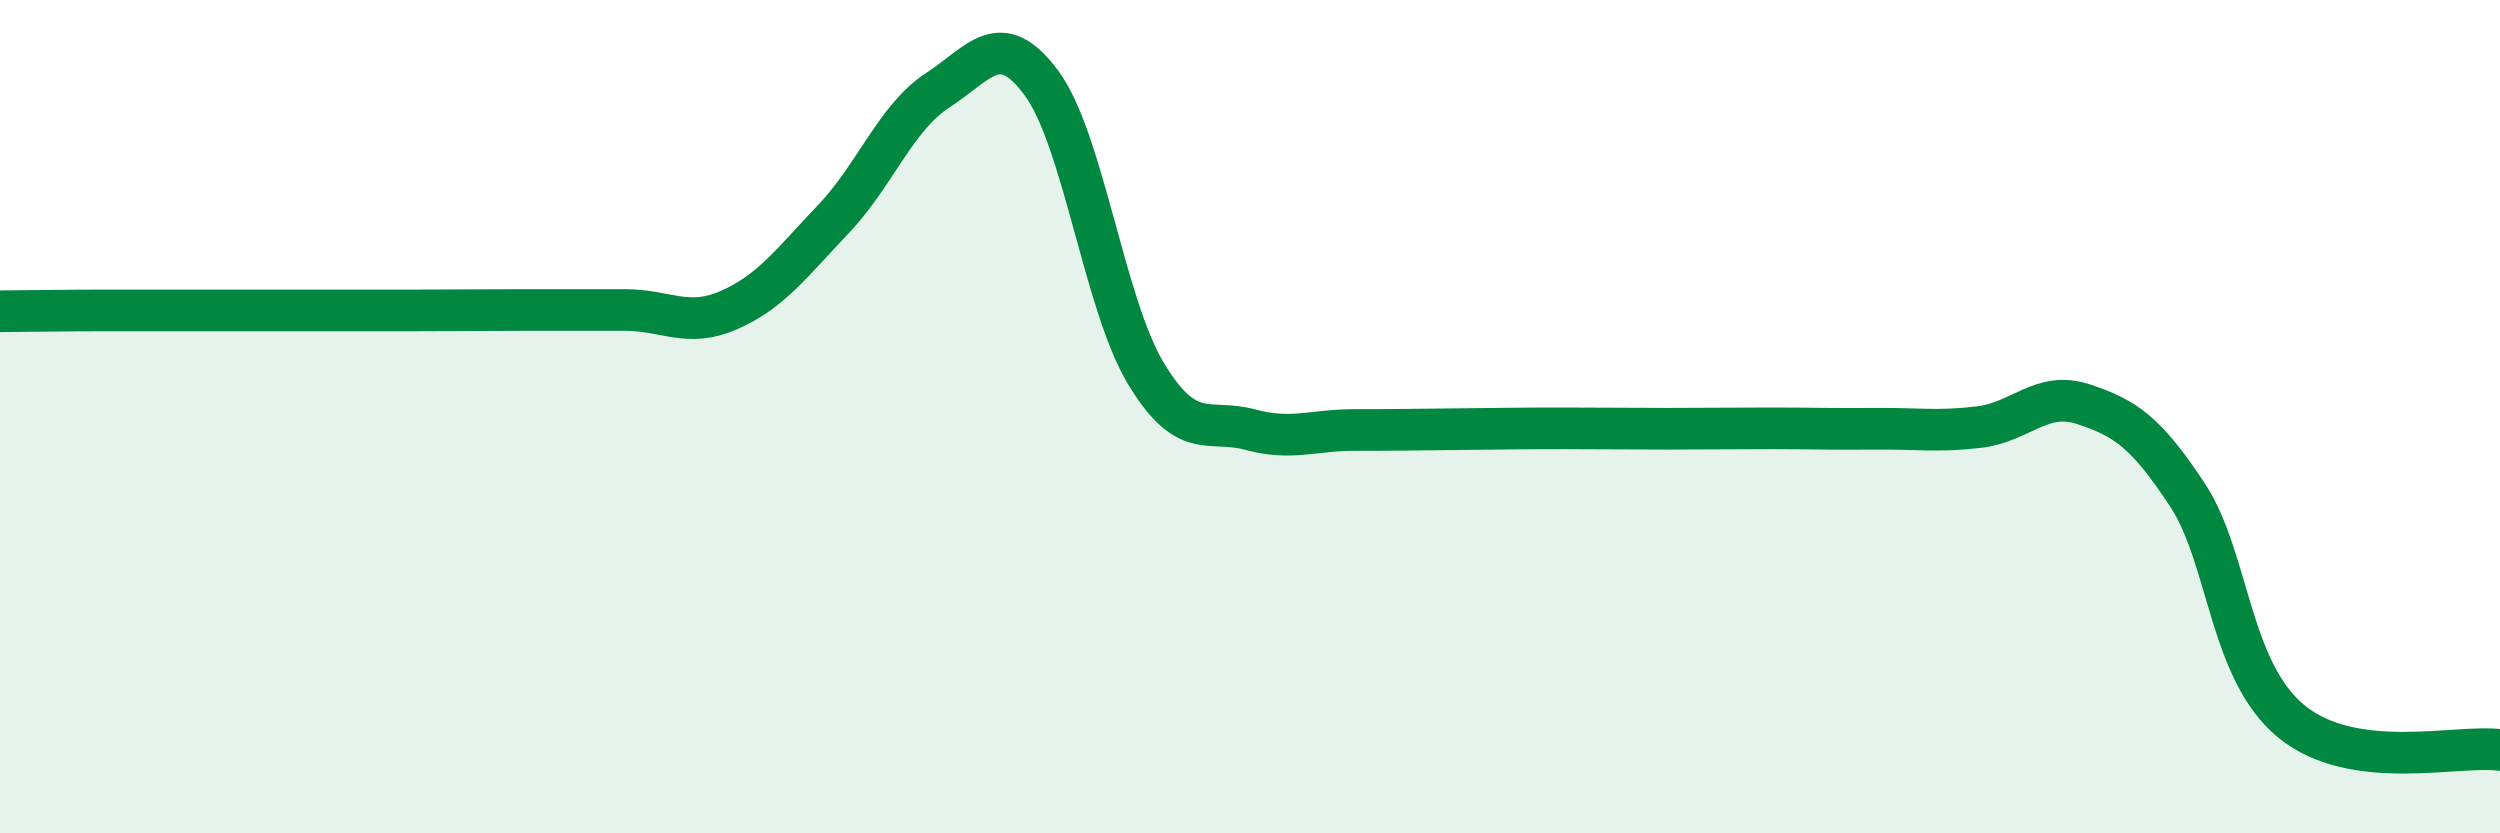
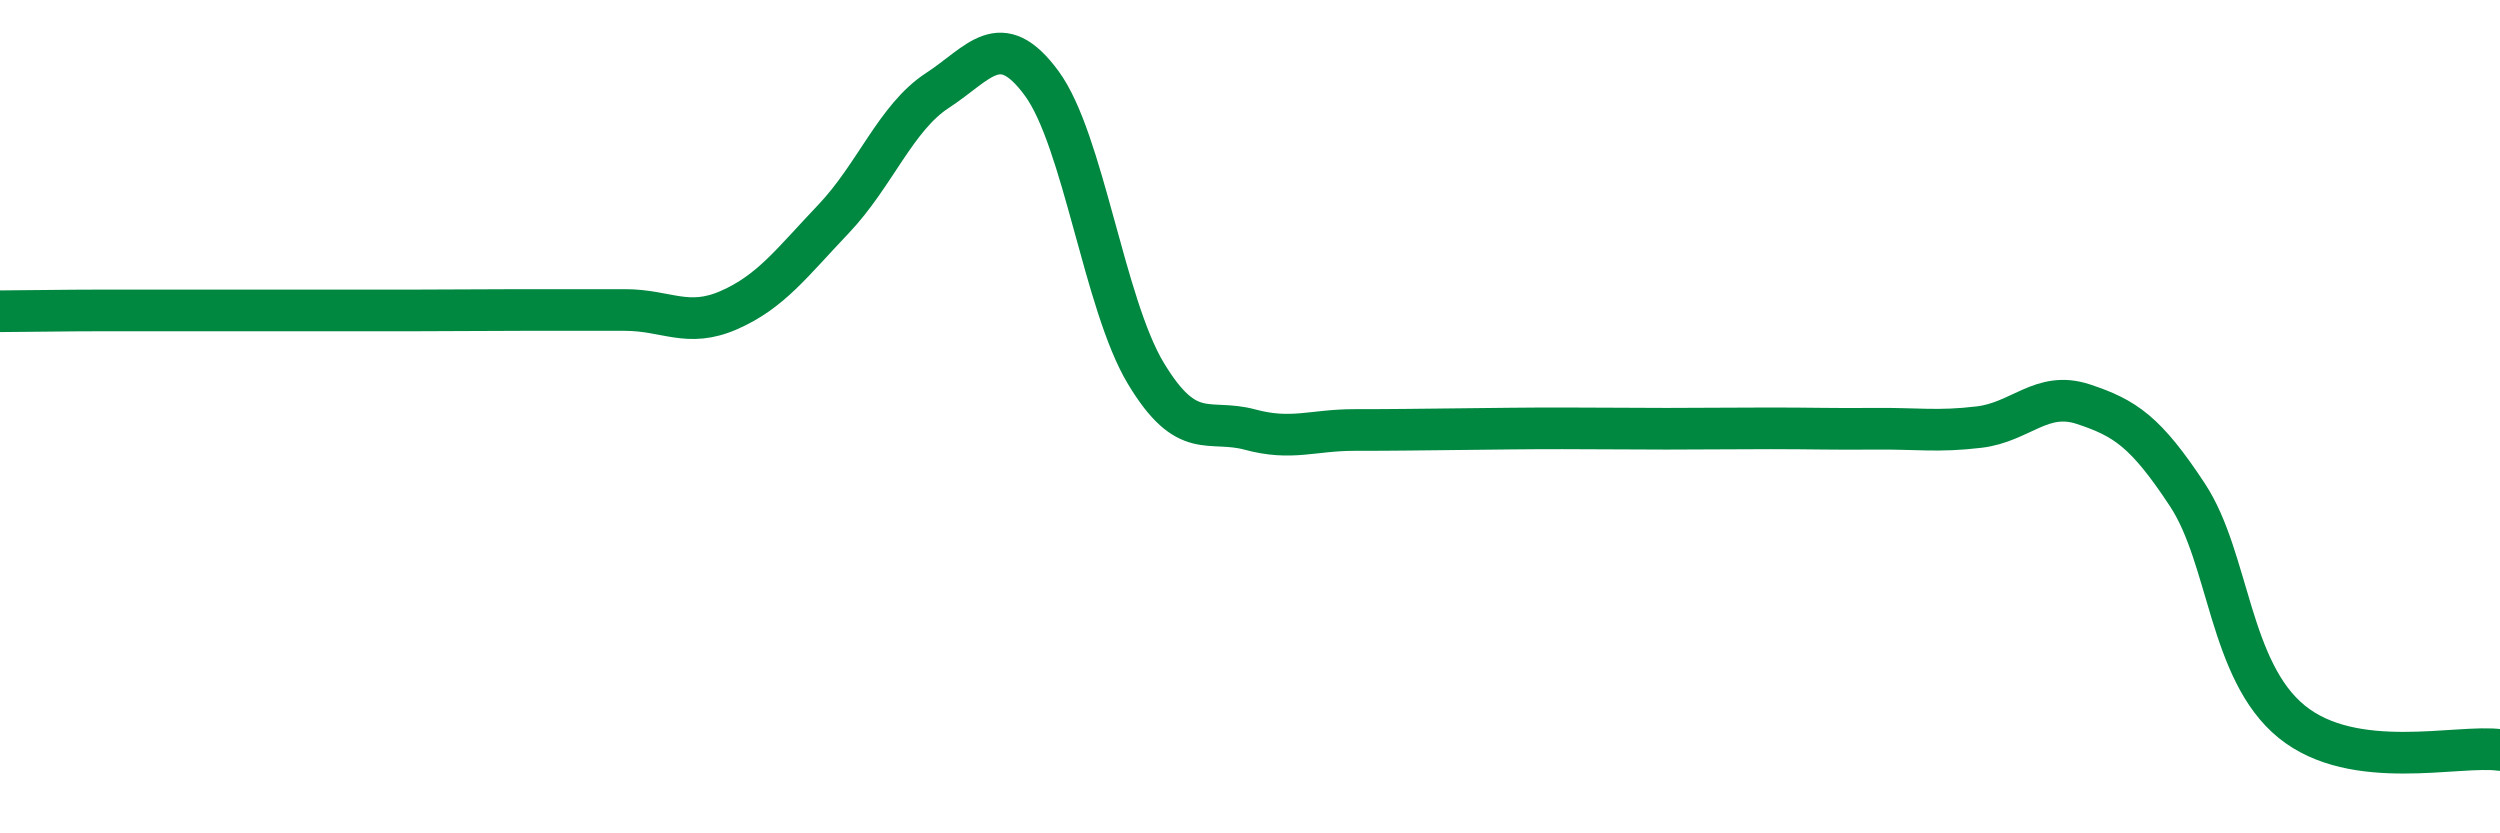
<svg xmlns="http://www.w3.org/2000/svg" width="60" height="20" viewBox="0 0 60 20">
-   <path d="M 0,7.47 C 0.5,7.47 1.5,7.45 2.5,7.45 C 3.5,7.45 4,7.45 5,7.45 C 6,7.45 6.5,7.45 7.5,7.45 C 8.5,7.45 9,7.45 10,7.45 C 11,7.45 11.5,7.44 12.5,7.44 C 13.5,7.44 14,7.44 15,7.44 C 16,7.44 16.5,7.88 17.5,7.44 C 18.5,7 19,6.31 20,5.26 C 21,4.21 21.5,2.82 22.5,2.17 C 23.5,1.52 24,0.64 25,2 C 26,3.36 26.5,7.3 27.5,8.96 C 28.5,10.62 29,10.04 30,10.31 C 31,10.58 31.5,10.32 32.5,10.32 C 33.5,10.32 34,10.31 35,10.3 C 36,10.29 36.5,10.28 37.5,10.28 C 38.5,10.28 39,10.29 40,10.29 C 41,10.29 41.5,10.28 42.5,10.28 C 43.5,10.28 44,10.3 45,10.29 C 46,10.28 46.5,10.37 47.5,10.25 C 48.5,10.13 49,9.37 50,9.7 C 51,10.03 51.5,10.36 52.5,11.88 C 53.5,13.4 53.5,16.1 55,17.32 C 56.5,18.54 59,17.86 60,18L60 20L0 20Z" fill="#008740" opacity="0.1" stroke-linecap="round" stroke-linejoin="round" />
  <path d="M 0,7.47 C 0.5,7.47 1.5,7.45 2.5,7.45 C 3.5,7.45 4,7.45 5,7.45 C 6,7.45 6.5,7.45 7.5,7.45 C 8.5,7.45 9,7.45 10,7.45 C 11,7.45 11.5,7.44 12.5,7.44 C 13.5,7.44 14,7.44 15,7.44 C 16,7.44 16.5,7.88 17.5,7.44 C 18.5,7 19,6.31 20,5.26 C 21,4.21 21.5,2.82 22.5,2.17 C 23.5,1.52 24,0.64 25,2 C 26,3.36 26.5,7.3 27.5,8.96 C 28.5,10.62 29,10.04 30,10.31 C 31,10.58 31.5,10.32 32.5,10.32 C 33.5,10.32 34,10.31 35,10.3 C 36,10.29 36.5,10.28 37.5,10.28 C 38.5,10.28 39,10.29 40,10.29 C 41,10.29 41.5,10.28 42.5,10.28 C 43.5,10.28 44,10.3 45,10.29 C 46,10.28 46.5,10.37 47.5,10.25 C 48.5,10.13 49,9.37 50,9.7 C 51,10.03 51.5,10.36 52.5,11.88 C 53.5,13.4 53.5,16.1 55,17.32 C 56.5,18.54 59,17.86 60,18" stroke="#008740" stroke-width="1" fill="none" stroke-linecap="round" stroke-linejoin="round" />
</svg>